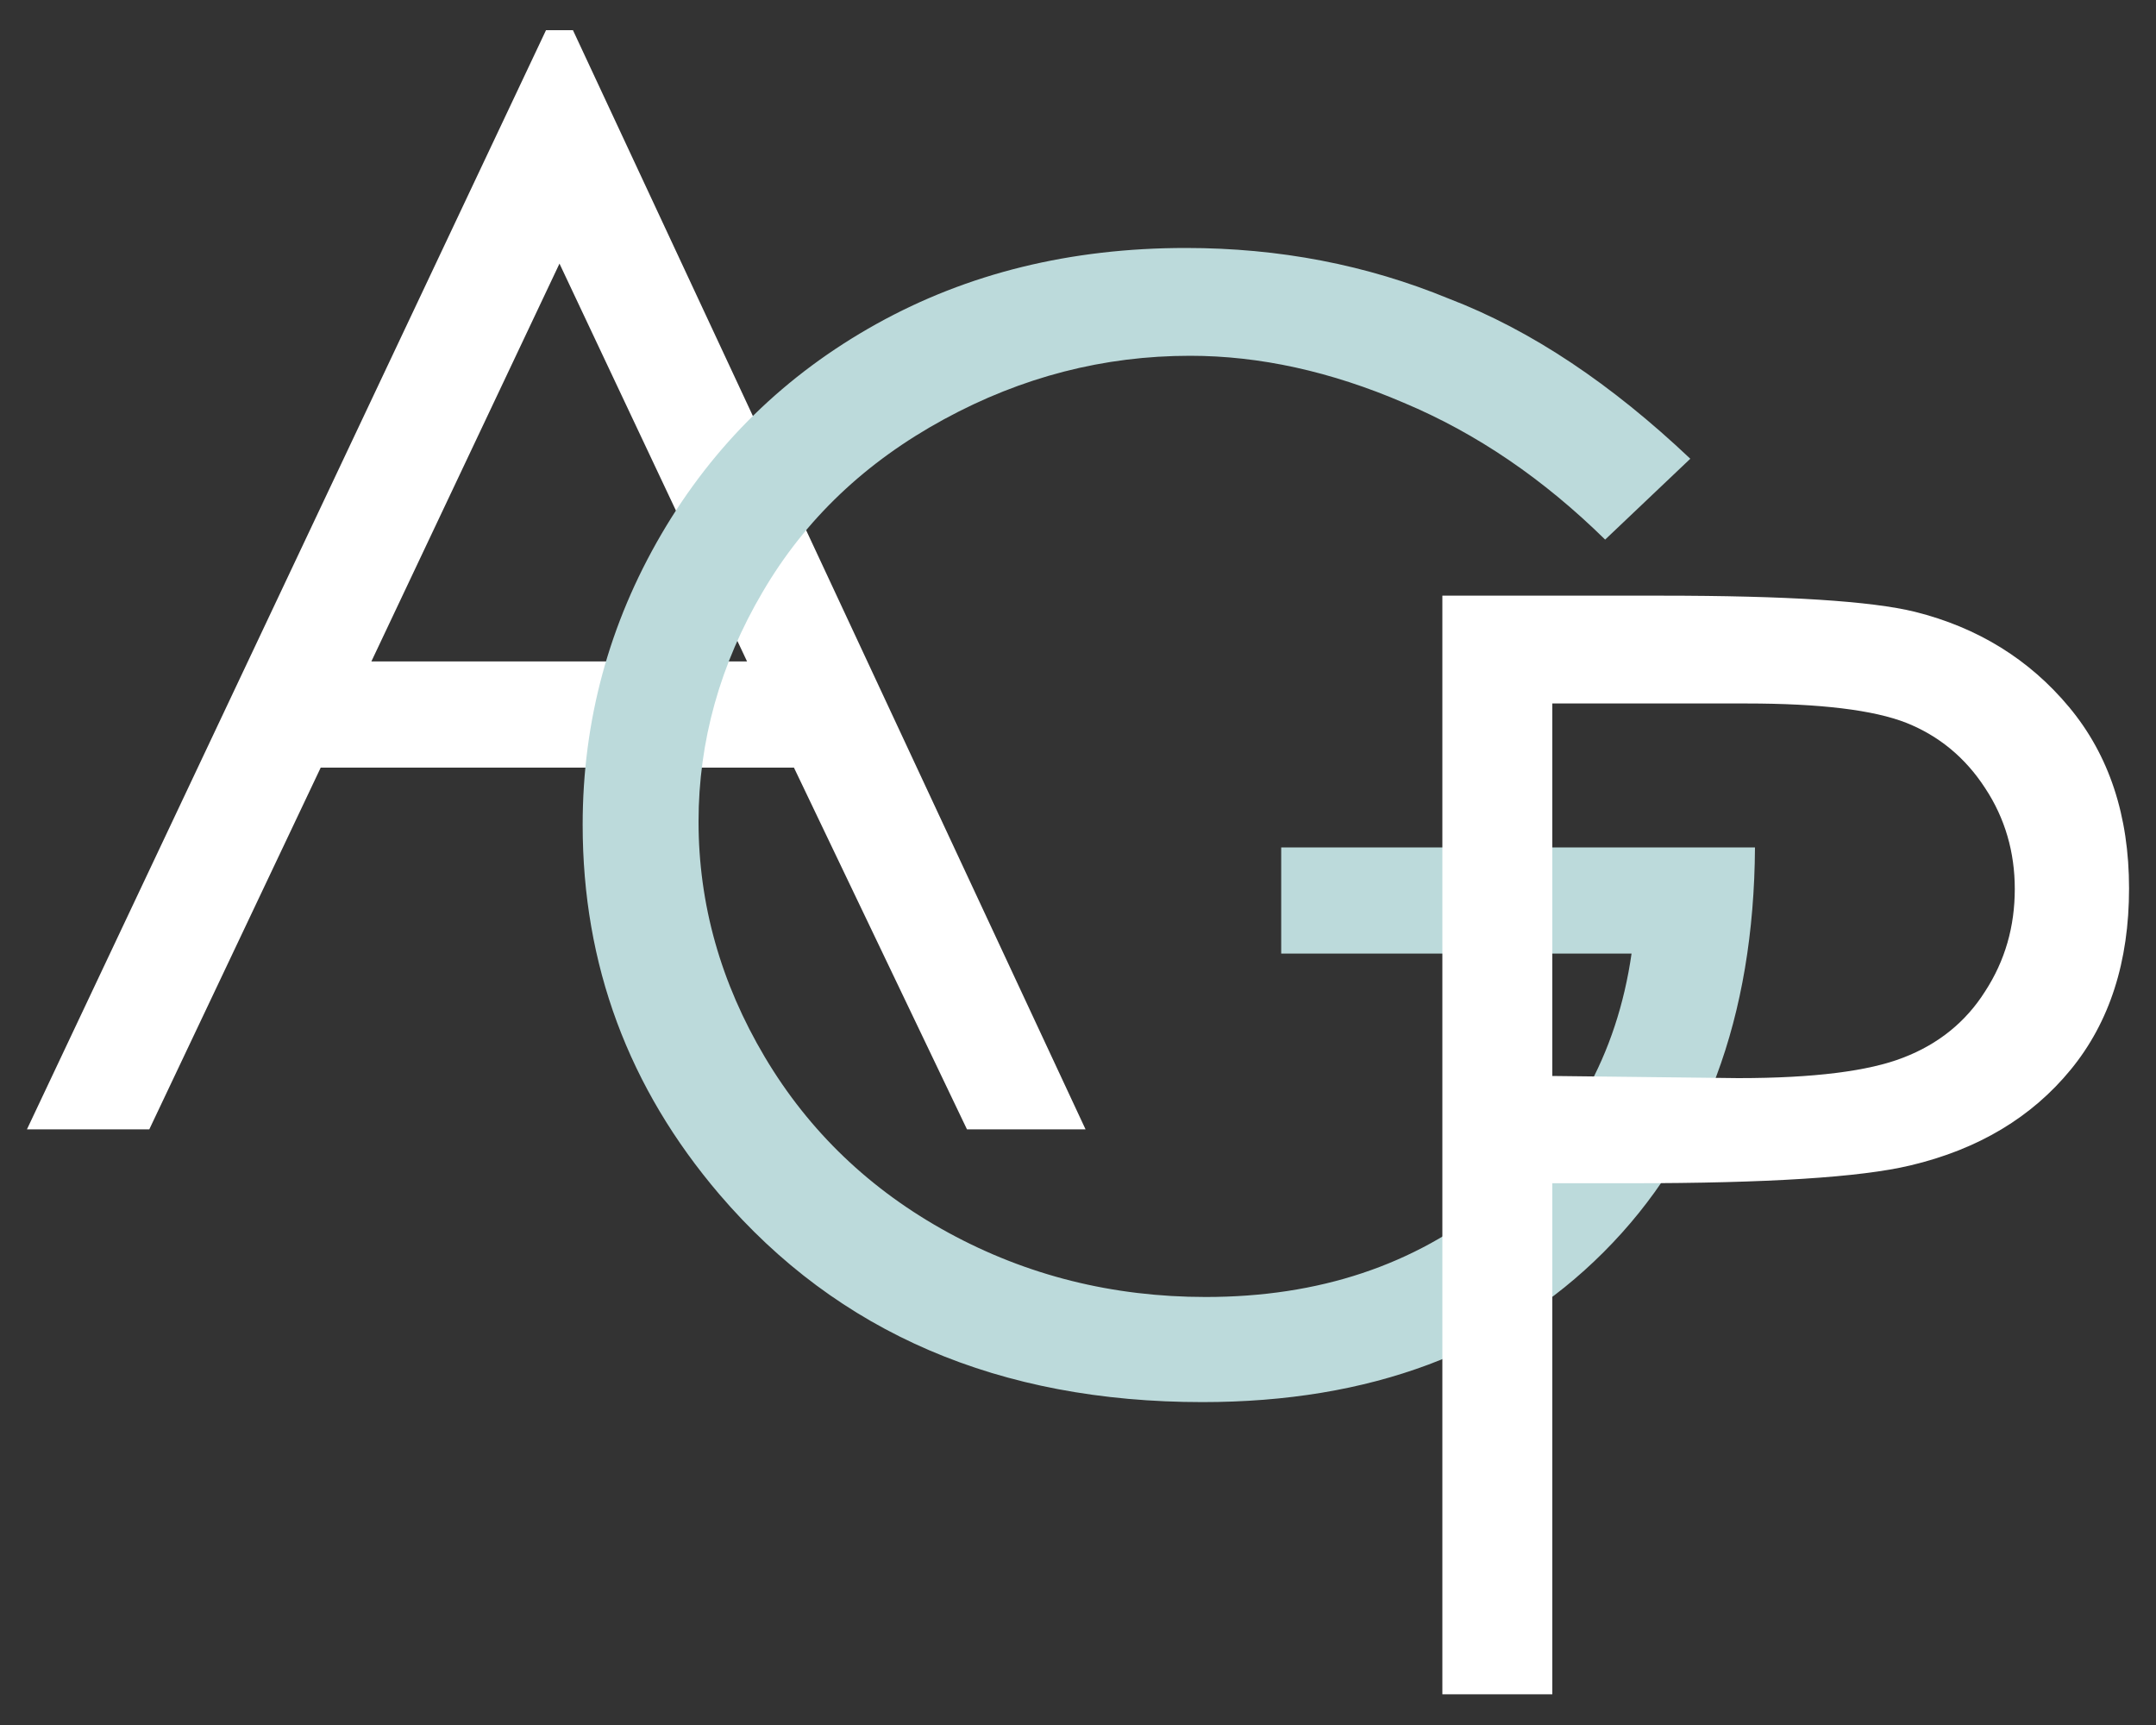
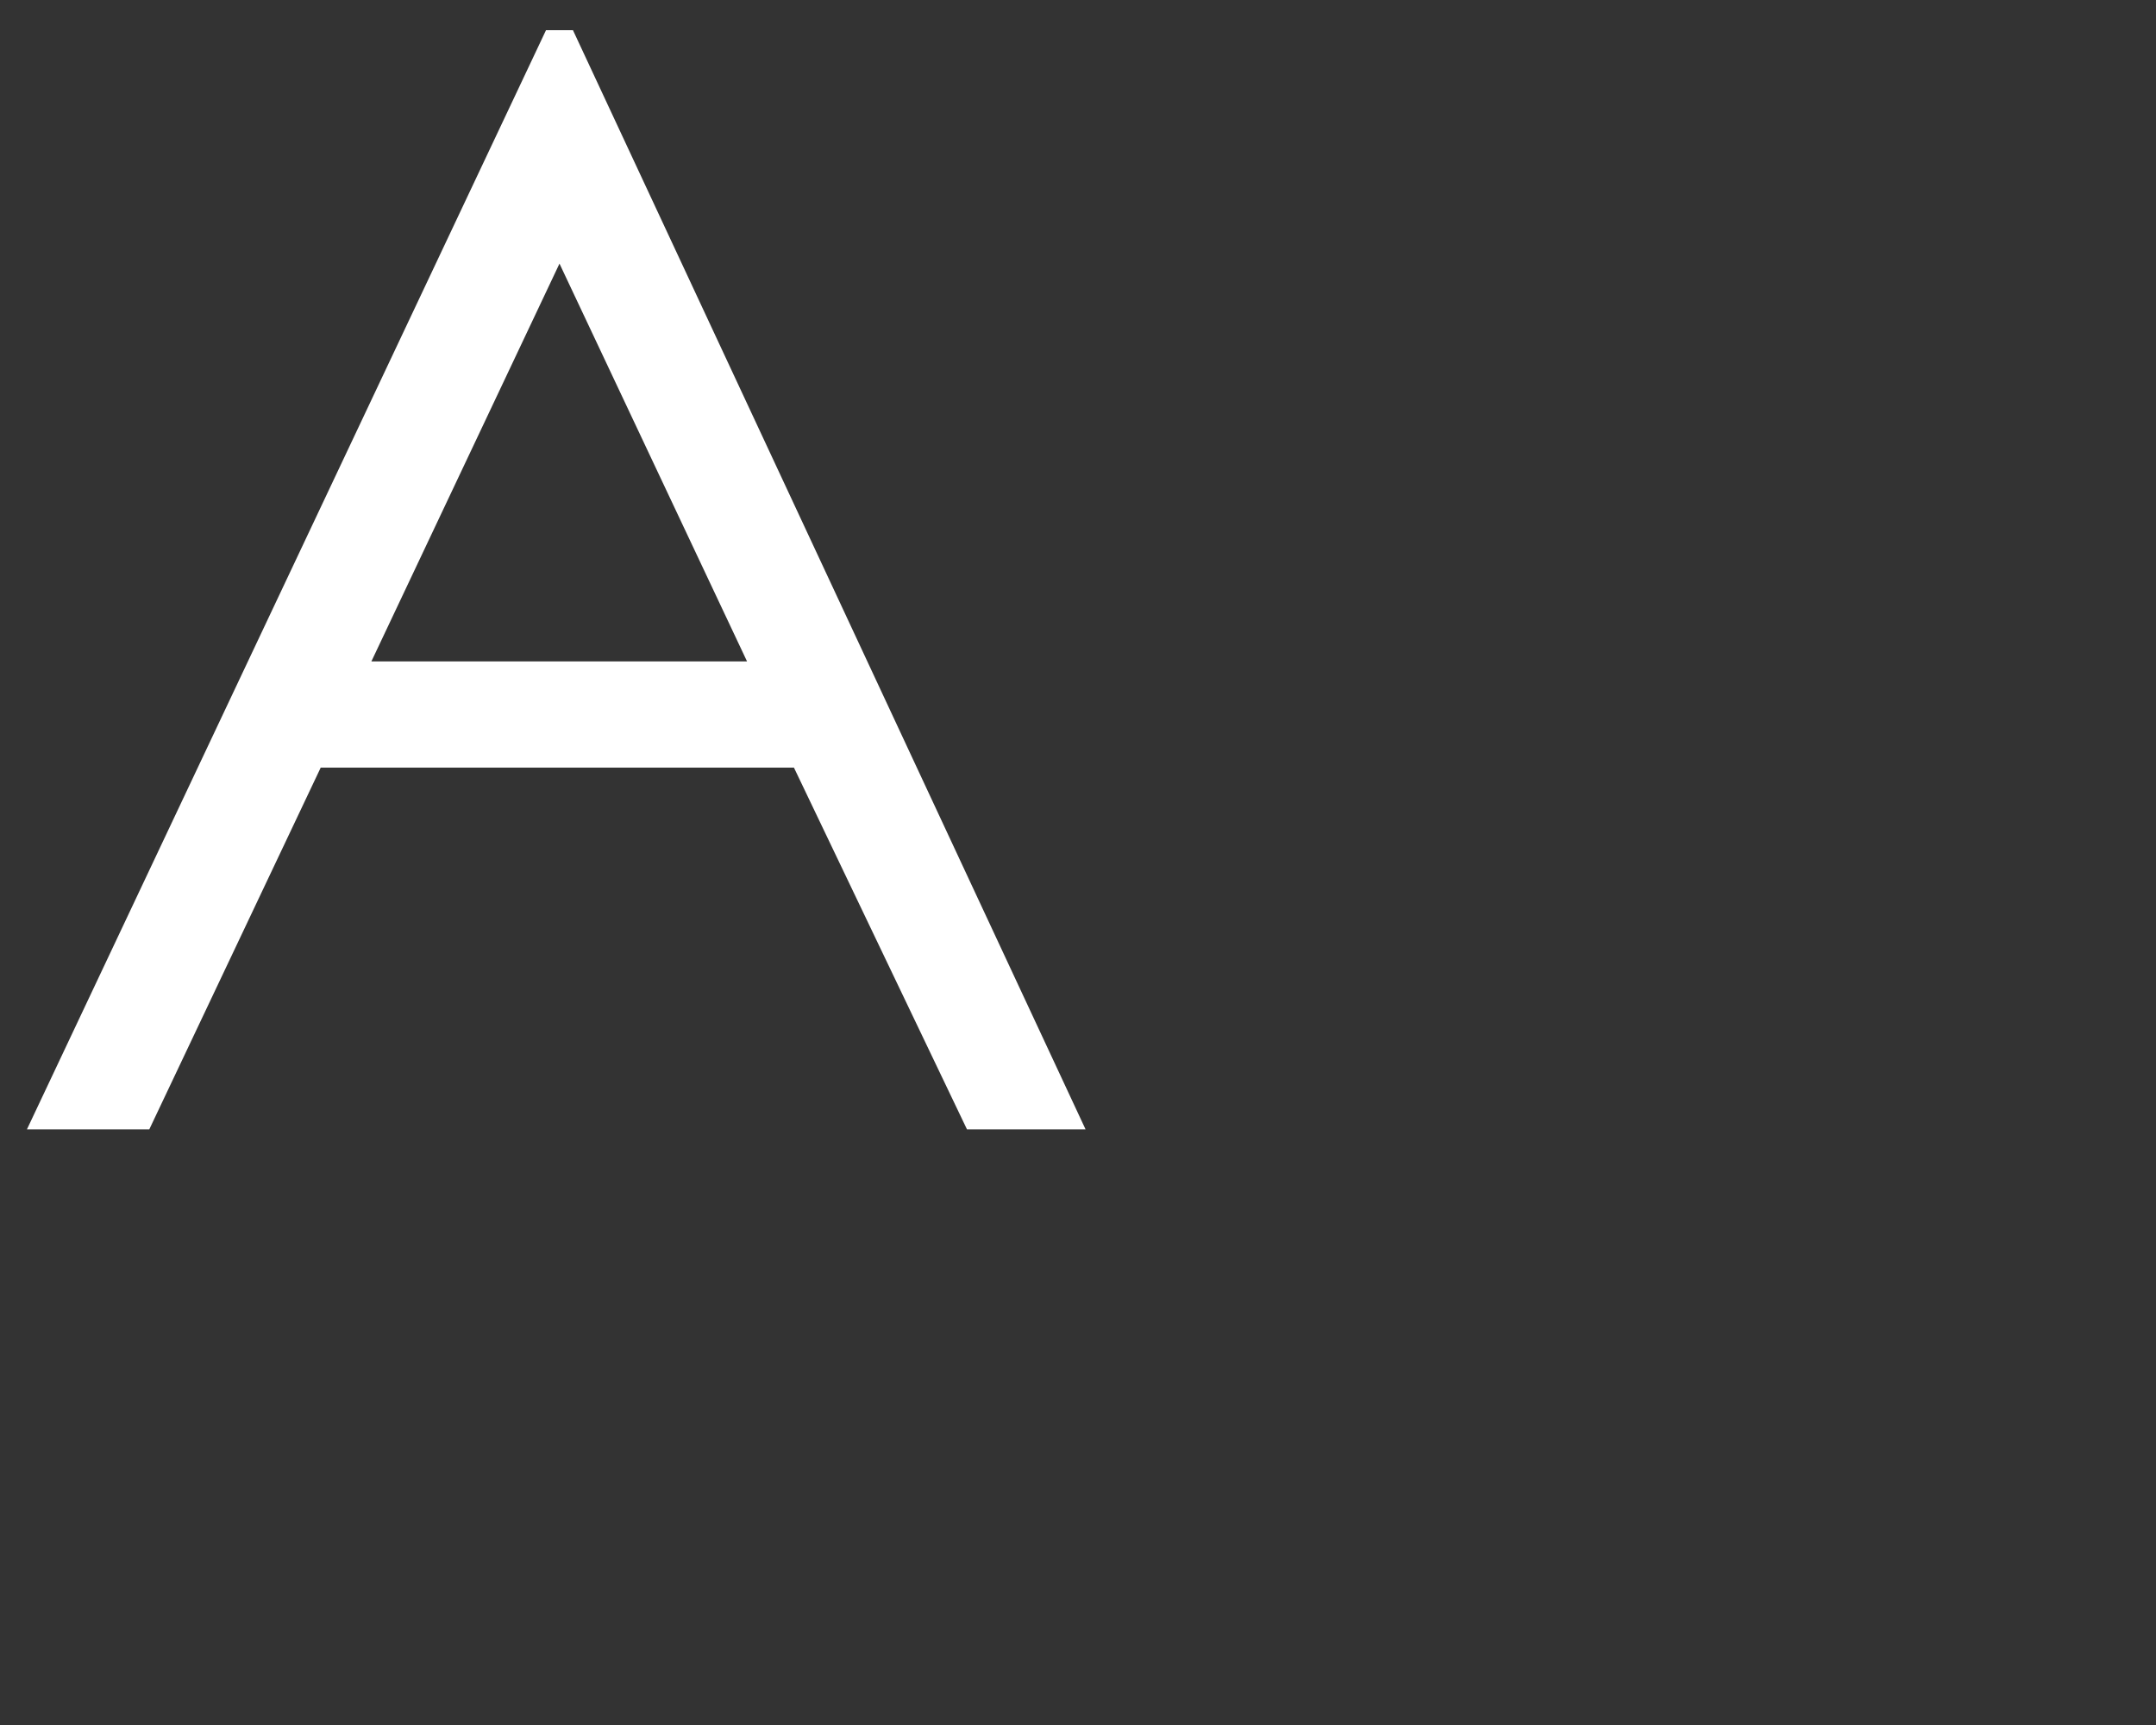
<svg xmlns="http://www.w3.org/2000/svg" version="1.1" id="レイヤー_1" x="0px" y="0px" viewBox="0 0 400 320" style="enable-background:new 0 0 400 320;" xml:space="preserve">
  <rect x="0" y="0" width="400" height="320" fill="#333333" stroke="none" />
  <style type="text/css">
	.st0{fill:#FFFFFF;}
	.st1{fill:#BCDADB;}
</style>
  <g>
    <path class="st0" d="M106.3,5.6l95.1,203.9h-22l-32.1-67.1H59.5l-31.8,67.1H5L101.3,5.6H106.3z M103.8,48.9l-34.9,73.8h69.7   L103.8,48.9z" />
-     <path class="st1" d="M313.6,85.1l-15.8,15c-11.4-11.2-23.8-19.7-37.4-25.4c-13.5-5.8-26.7-8.7-39.6-8.7c-16,0-31.2,3.9-45.7,11.8   c-14.5,7.9-25.7,18.5-33.6,32c-7.9,13.4-11.9,27.7-11.9,42.6c0,15.3,4.1,29.9,12.3,43.7c8.2,13.8,19.6,24.7,34.1,32.6   c14.5,7.9,30.4,11.9,47.7,11.9c21,0,38.7-5.9,53.2-17.7c14.5-11.8,23.1-27.2,25.8-46h-65v-19.7h87.9c-0.2,31.5-9.5,56.5-28.1,75.1   c-18.5,18.5-43.3,27.8-74.4,27.8c-37.7,0-67.6-12.8-89.6-38.5c-16.9-19.8-25.4-42.6-25.4-68.6c0-19.3,4.9-37.3,14.6-53.9   c9.7-16.6,23-29.6,39.9-39c16.9-9.4,36-14.1,57.4-14.1c17.3,0,33.5,3.1,48.8,9.4C284.2,61.3,299,71.3,313.6,85.1z" />
-     <path class="st0" d="M267.6,110.5h40.6c23.3,0,39,1,47.1,3c11.6,2.9,21.2,8.8,28.6,17.7c7.4,8.9,11.1,20.1,11.1,33.6   c0,13.6-3.6,24.8-10.8,33.6c-7.2,8.8-17.1,14.8-29.8,17.8c-9.2,2.2-26.5,3.3-51.8,3.3H288v94.8h-20.4V110.5z M288,130.4v69.2   l34.5,0.4c14,0,24.2-1.3,30.6-3.8c6.5-2.5,11.6-6.6,15.2-12.3c3.7-5.7,5.5-12,5.5-19c0-6.8-1.8-13.1-5.5-18.7   c-3.7-5.7-8.6-9.7-14.6-12.1c-6.1-2.4-16-3.6-29.7-3.6H288z" />
  </g>
</svg>